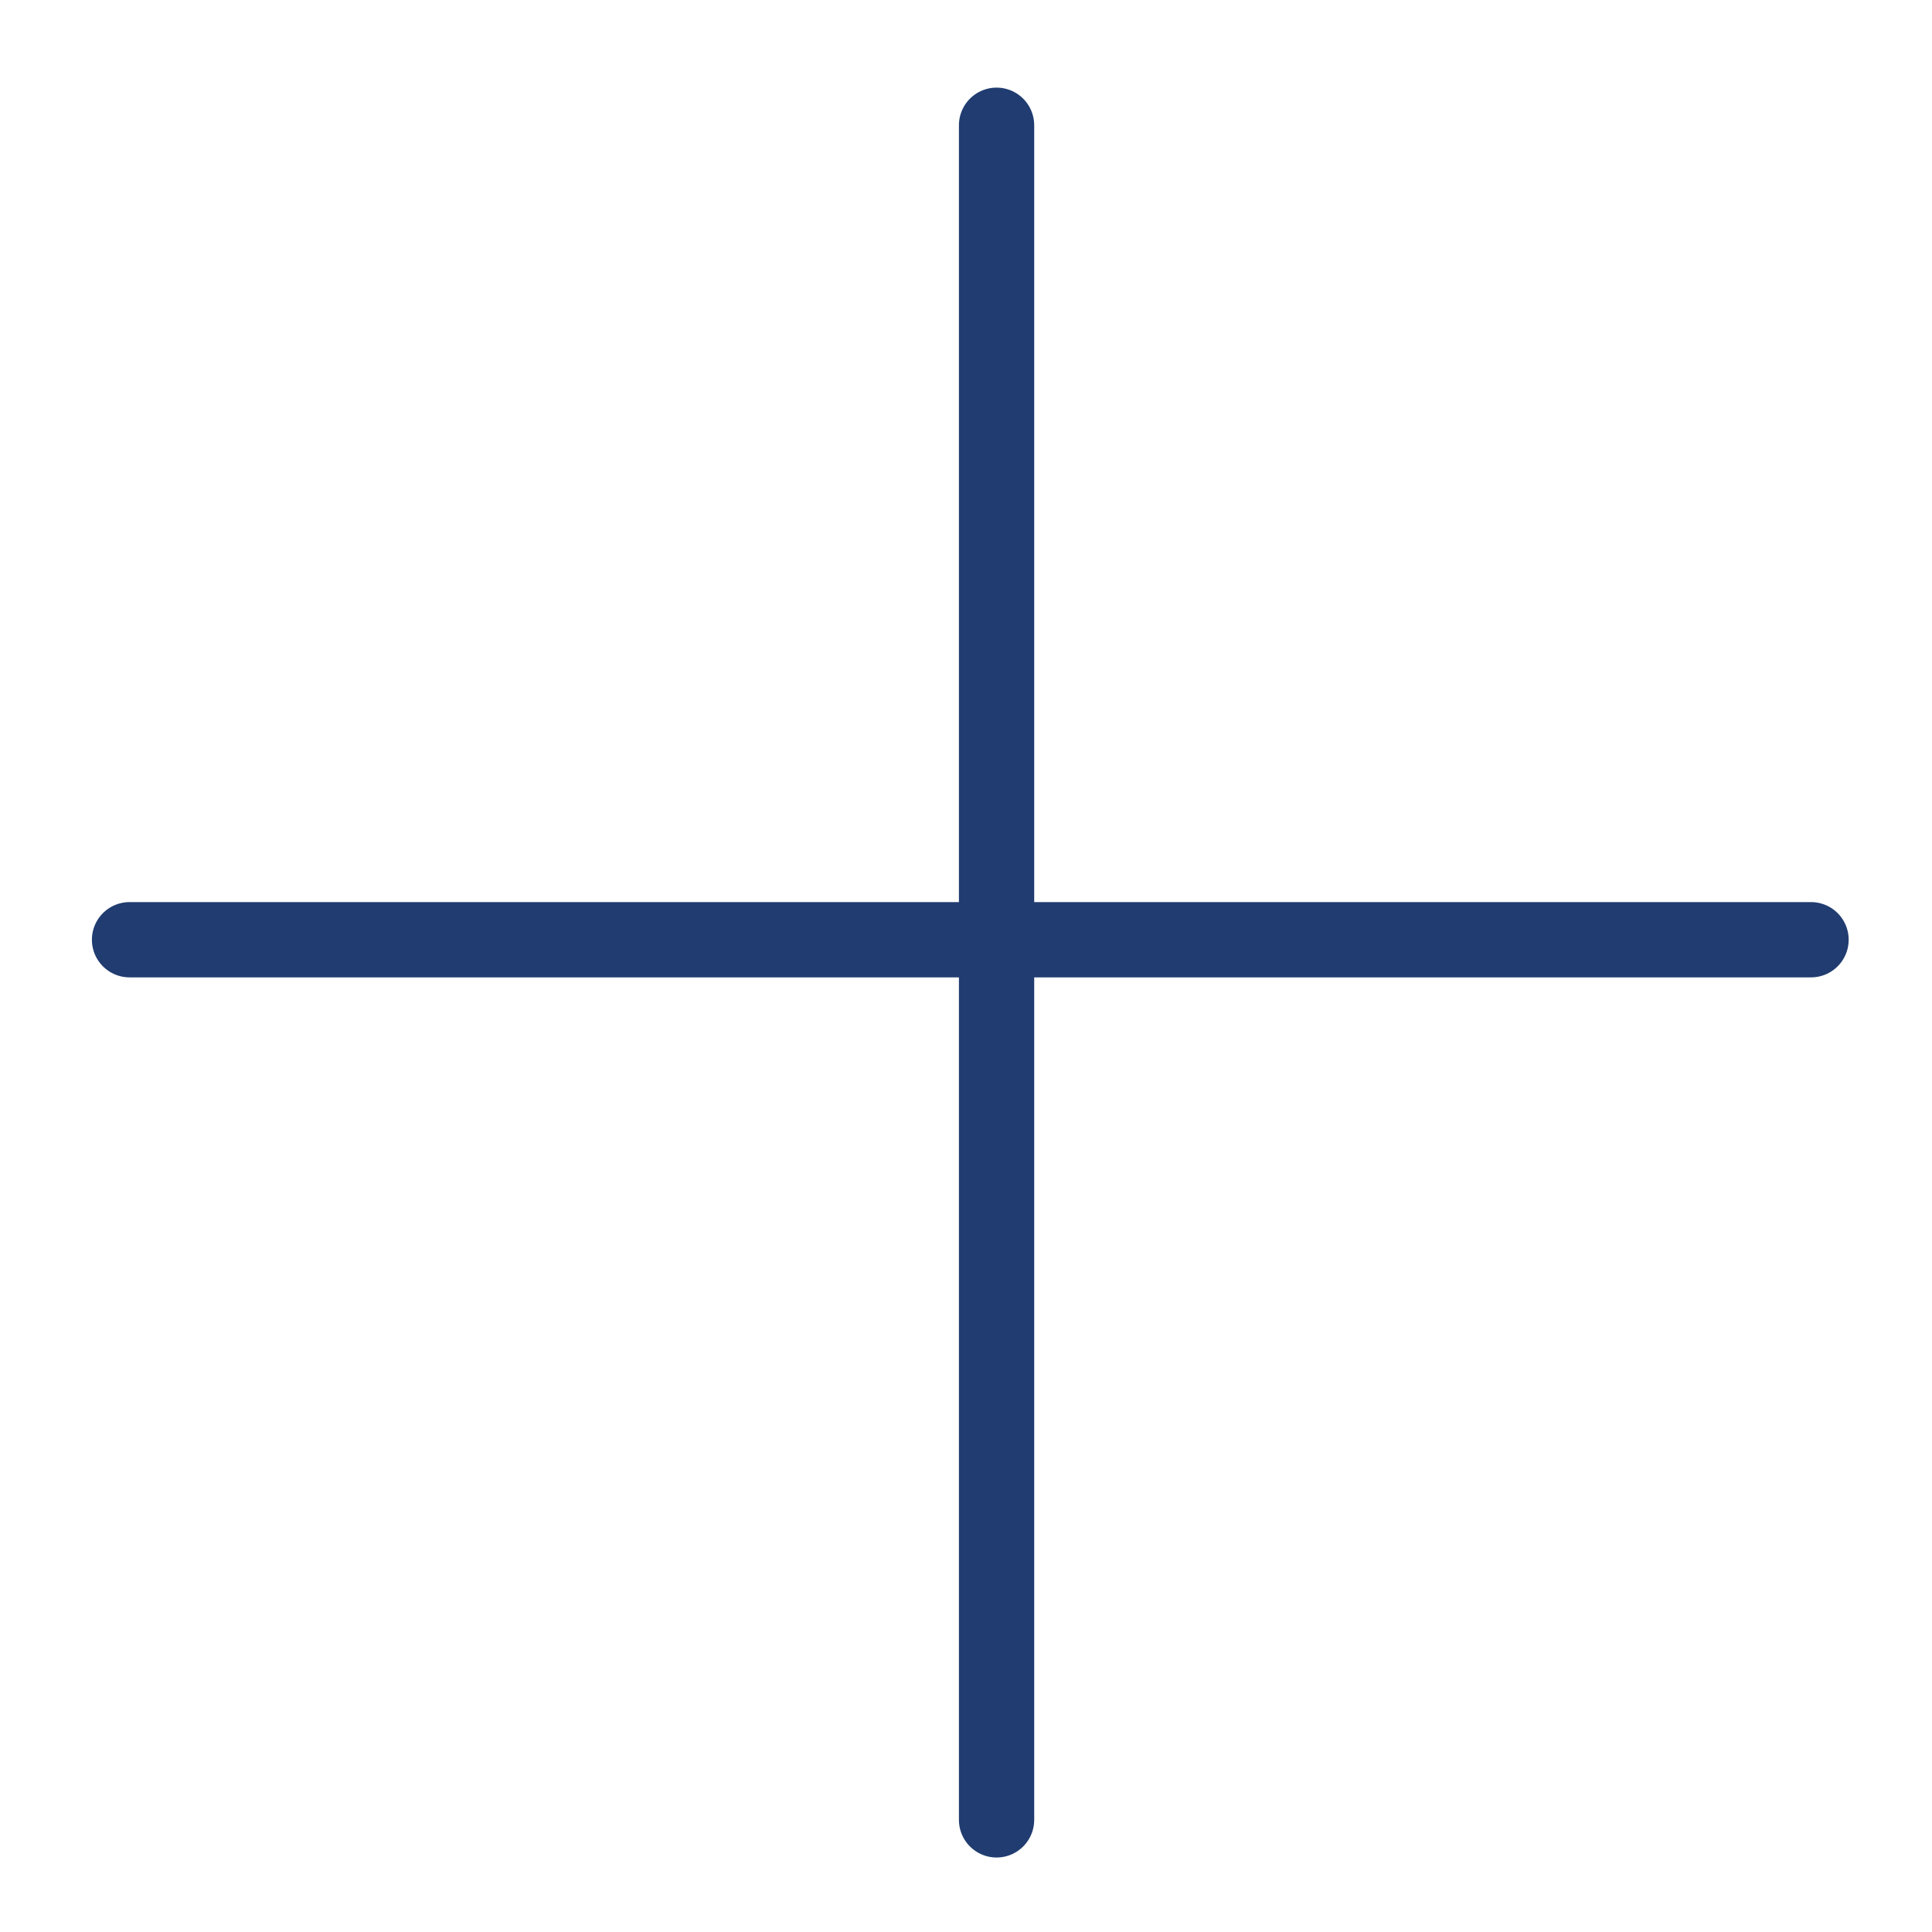
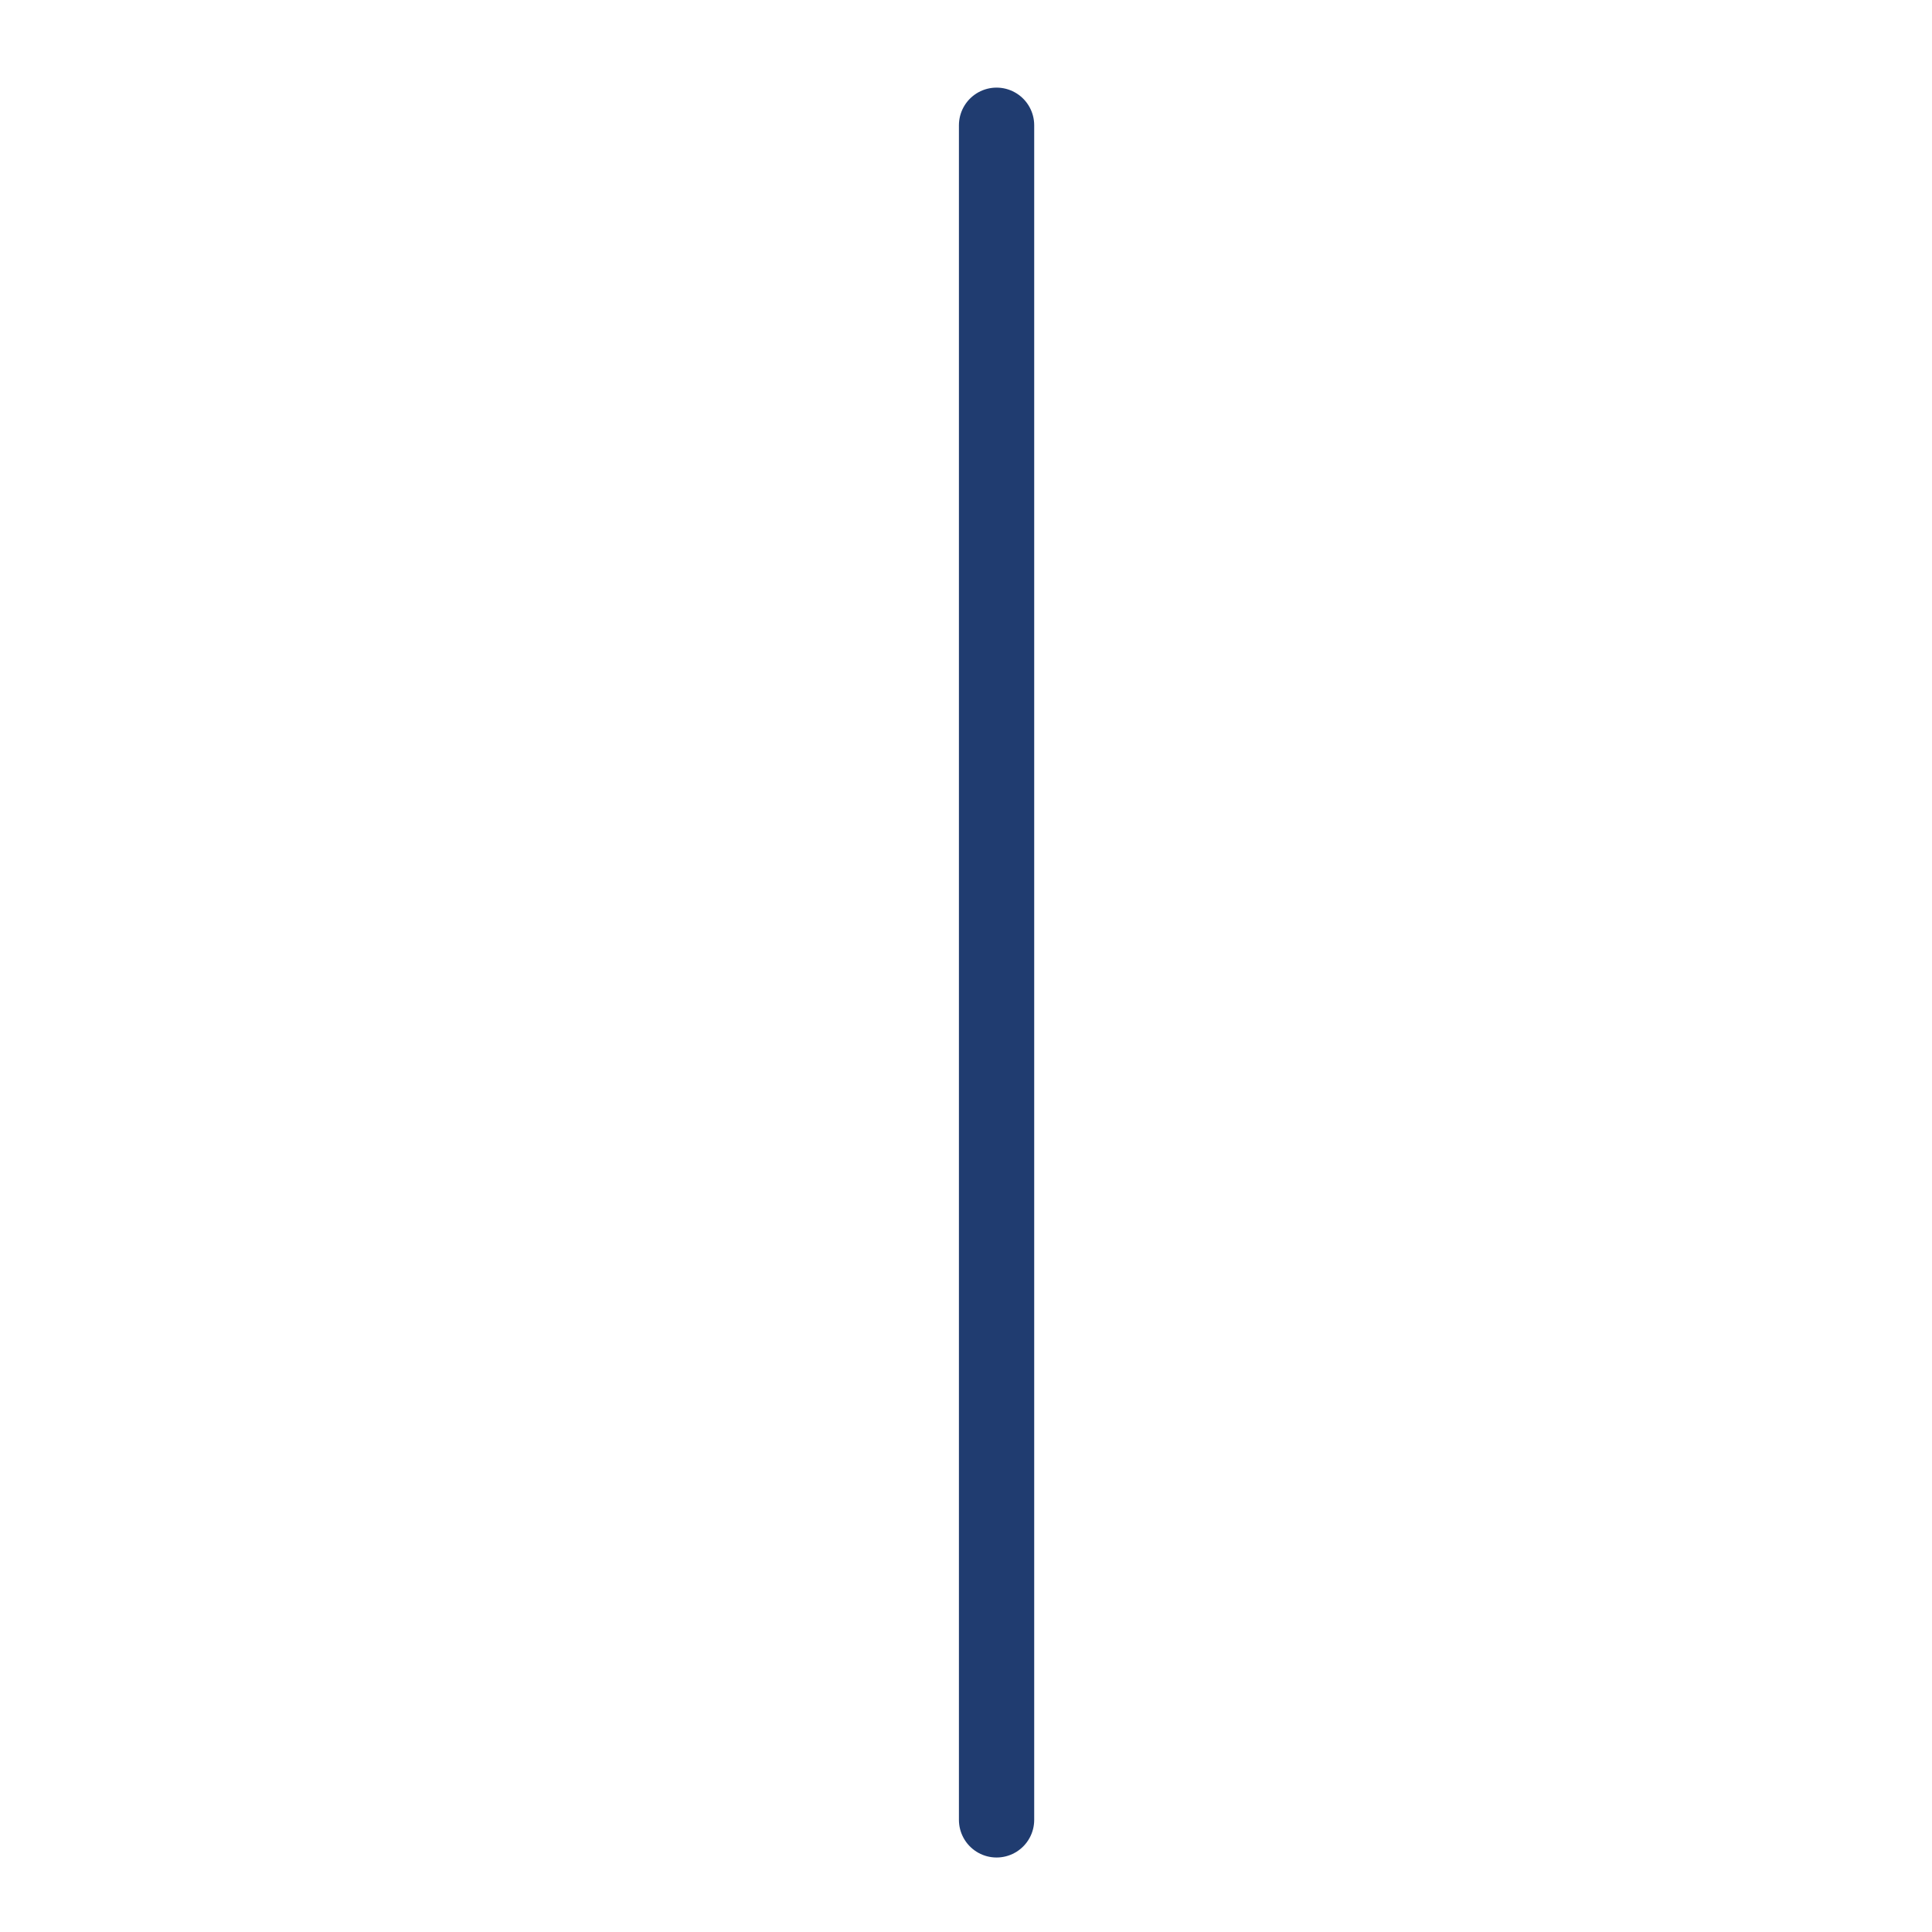
<svg xmlns="http://www.w3.org/2000/svg" width="77" height="77">
  <title>my vector image</title>
  <rect id="backgroundrect" width="100%" height="100%" x="0" y="0" fill="#FFFFFF" stroke="none" class="selected" style="" opacity="0" />
  <g style="" class="currentLayer">
    <title>Layer 1</title>
    <path fill="none" fill-opacity="1" stroke="#203c70" stroke-opacity="1" stroke-width="3" stroke-dasharray="none" stroke-linejoin="miter" stroke-linecap="round" stroke-dashoffset="" fill-rule="evenodd" opacity="1" marker-start="" marker-mid="" marker-end="" d="M39.718,4.992 L39.718,72.531 " id="svg_2" class="" />
-     <path fill="none" fill-opacity="1" stroke="#203c70" stroke-opacity="1" stroke-width="3" stroke-dasharray="none" stroke-linejoin="miter" stroke-linecap="round" stroke-dashoffset="" fill-rule="evenodd" opacity="1" marker-start="" marker-mid="" marker-end="" d="M5.163,37.453 L72.179,37.453 " id="svg_4" class="" />
  </g>
</svg>